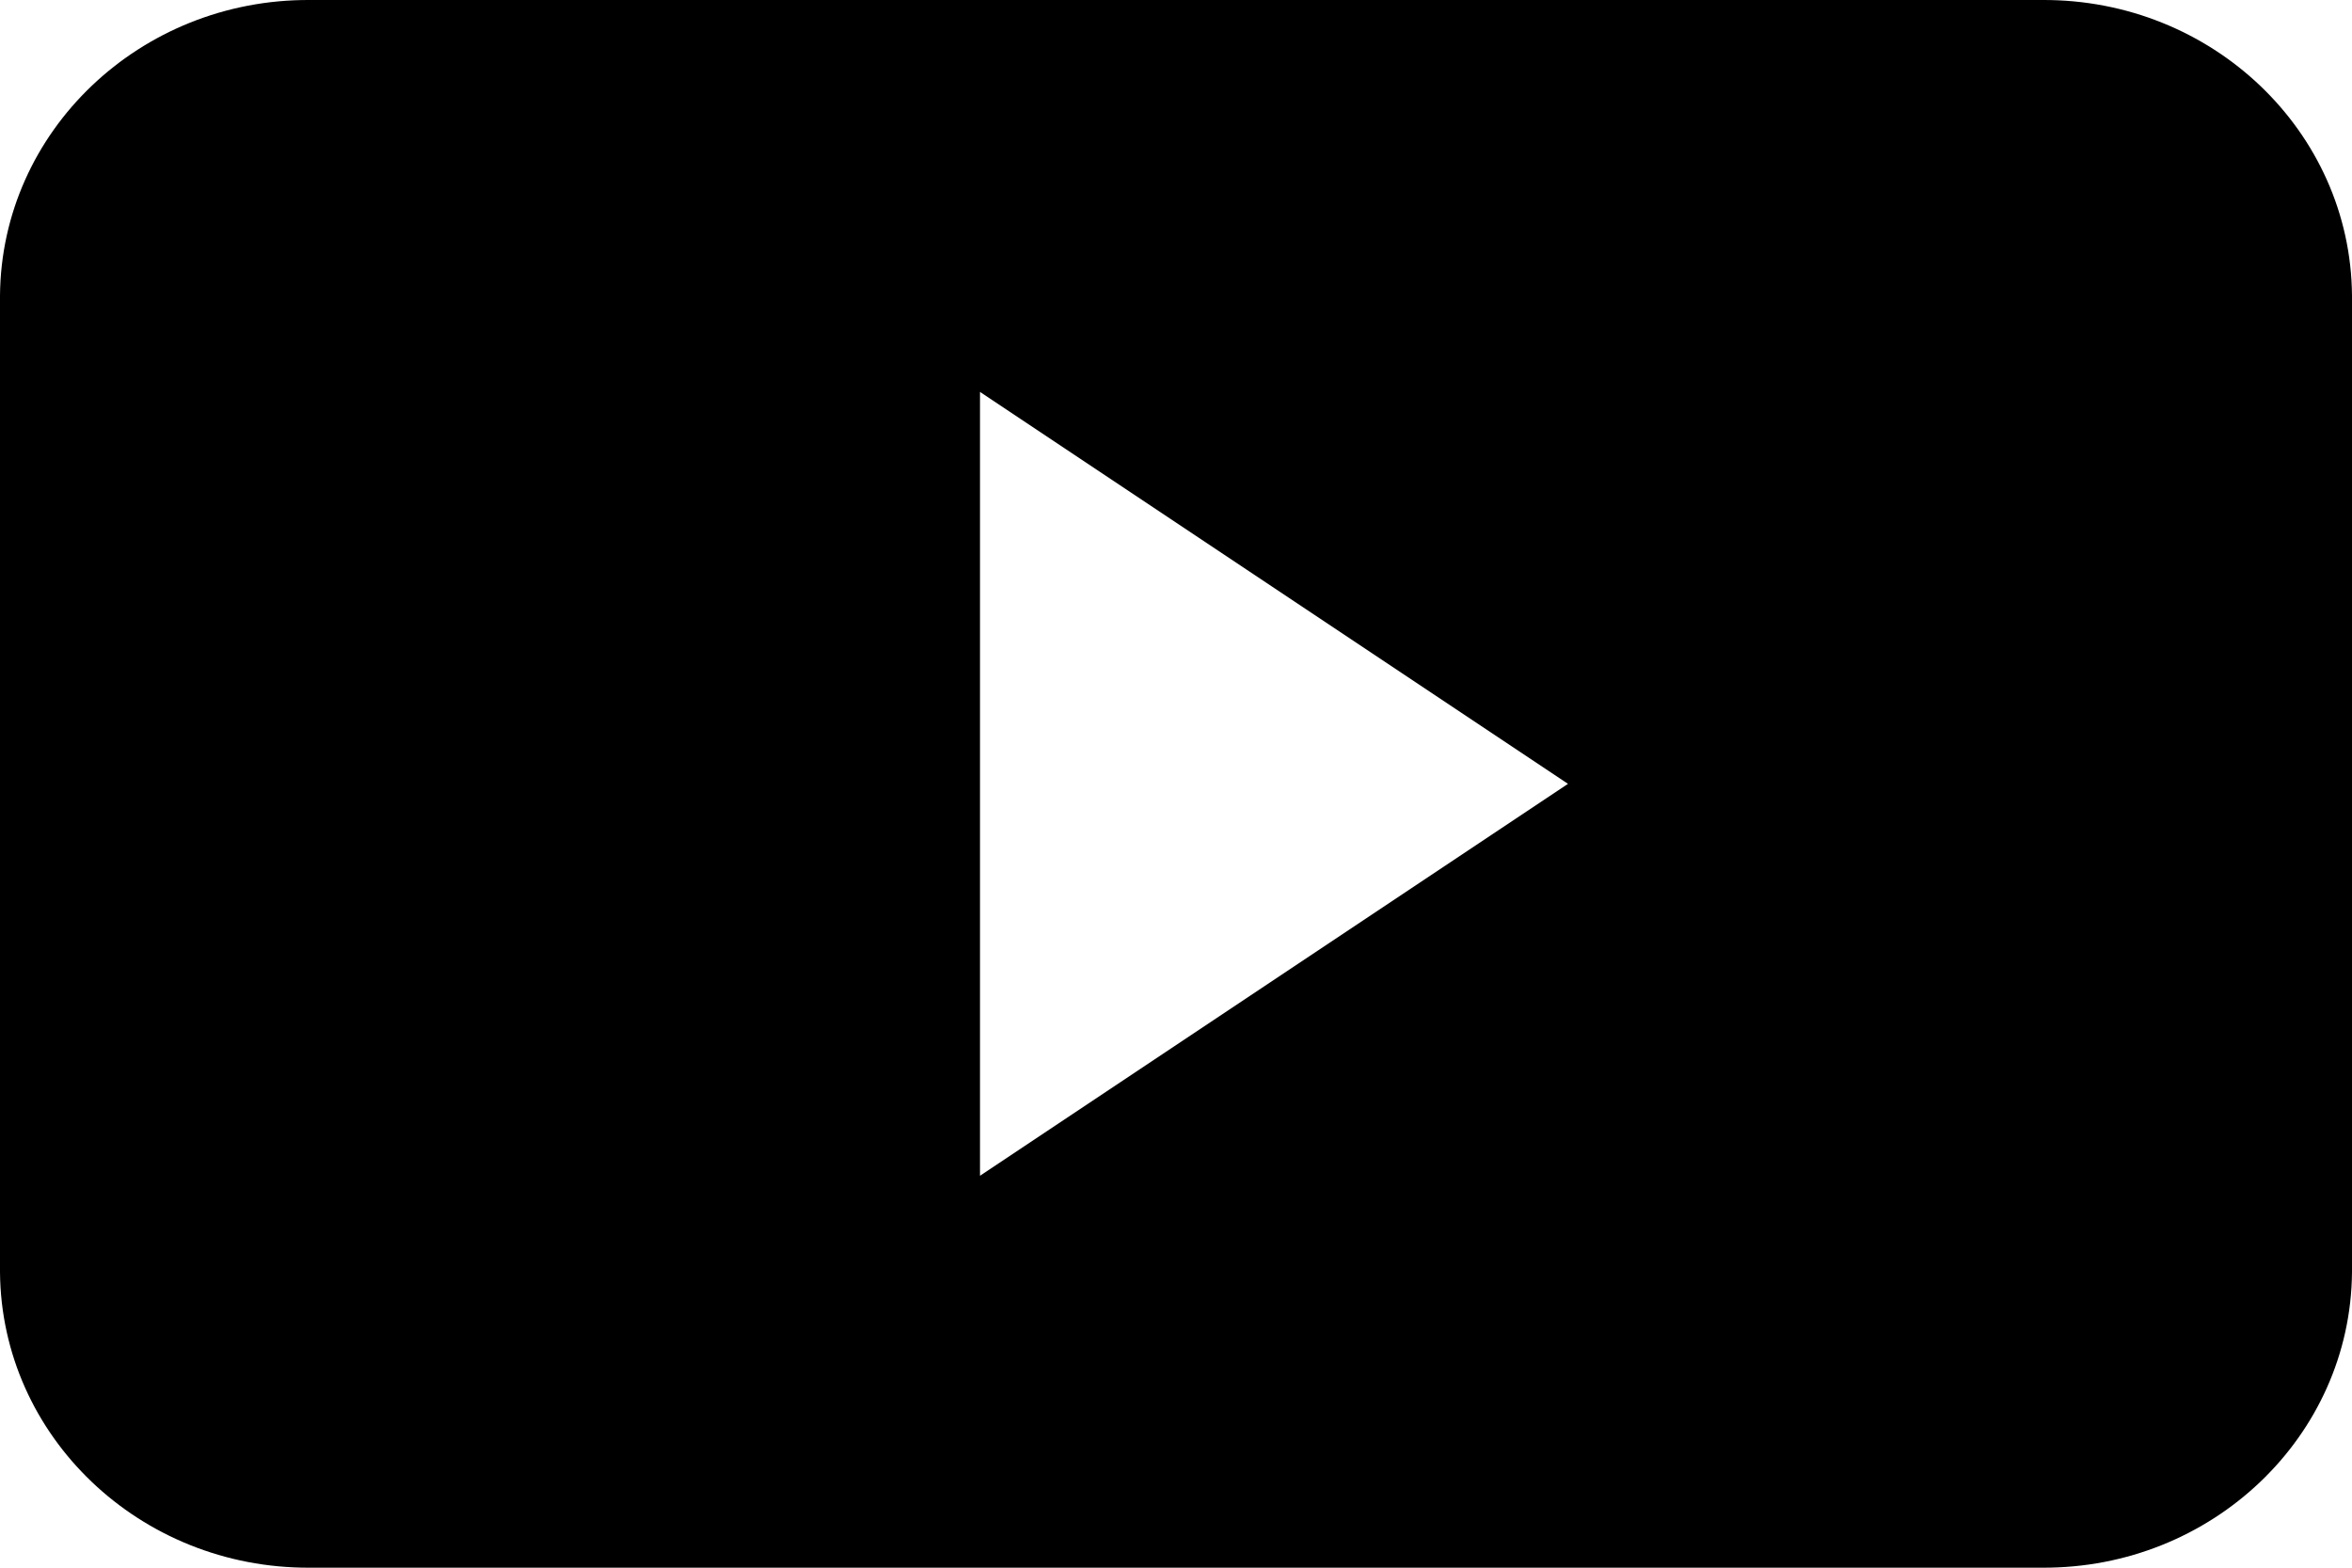
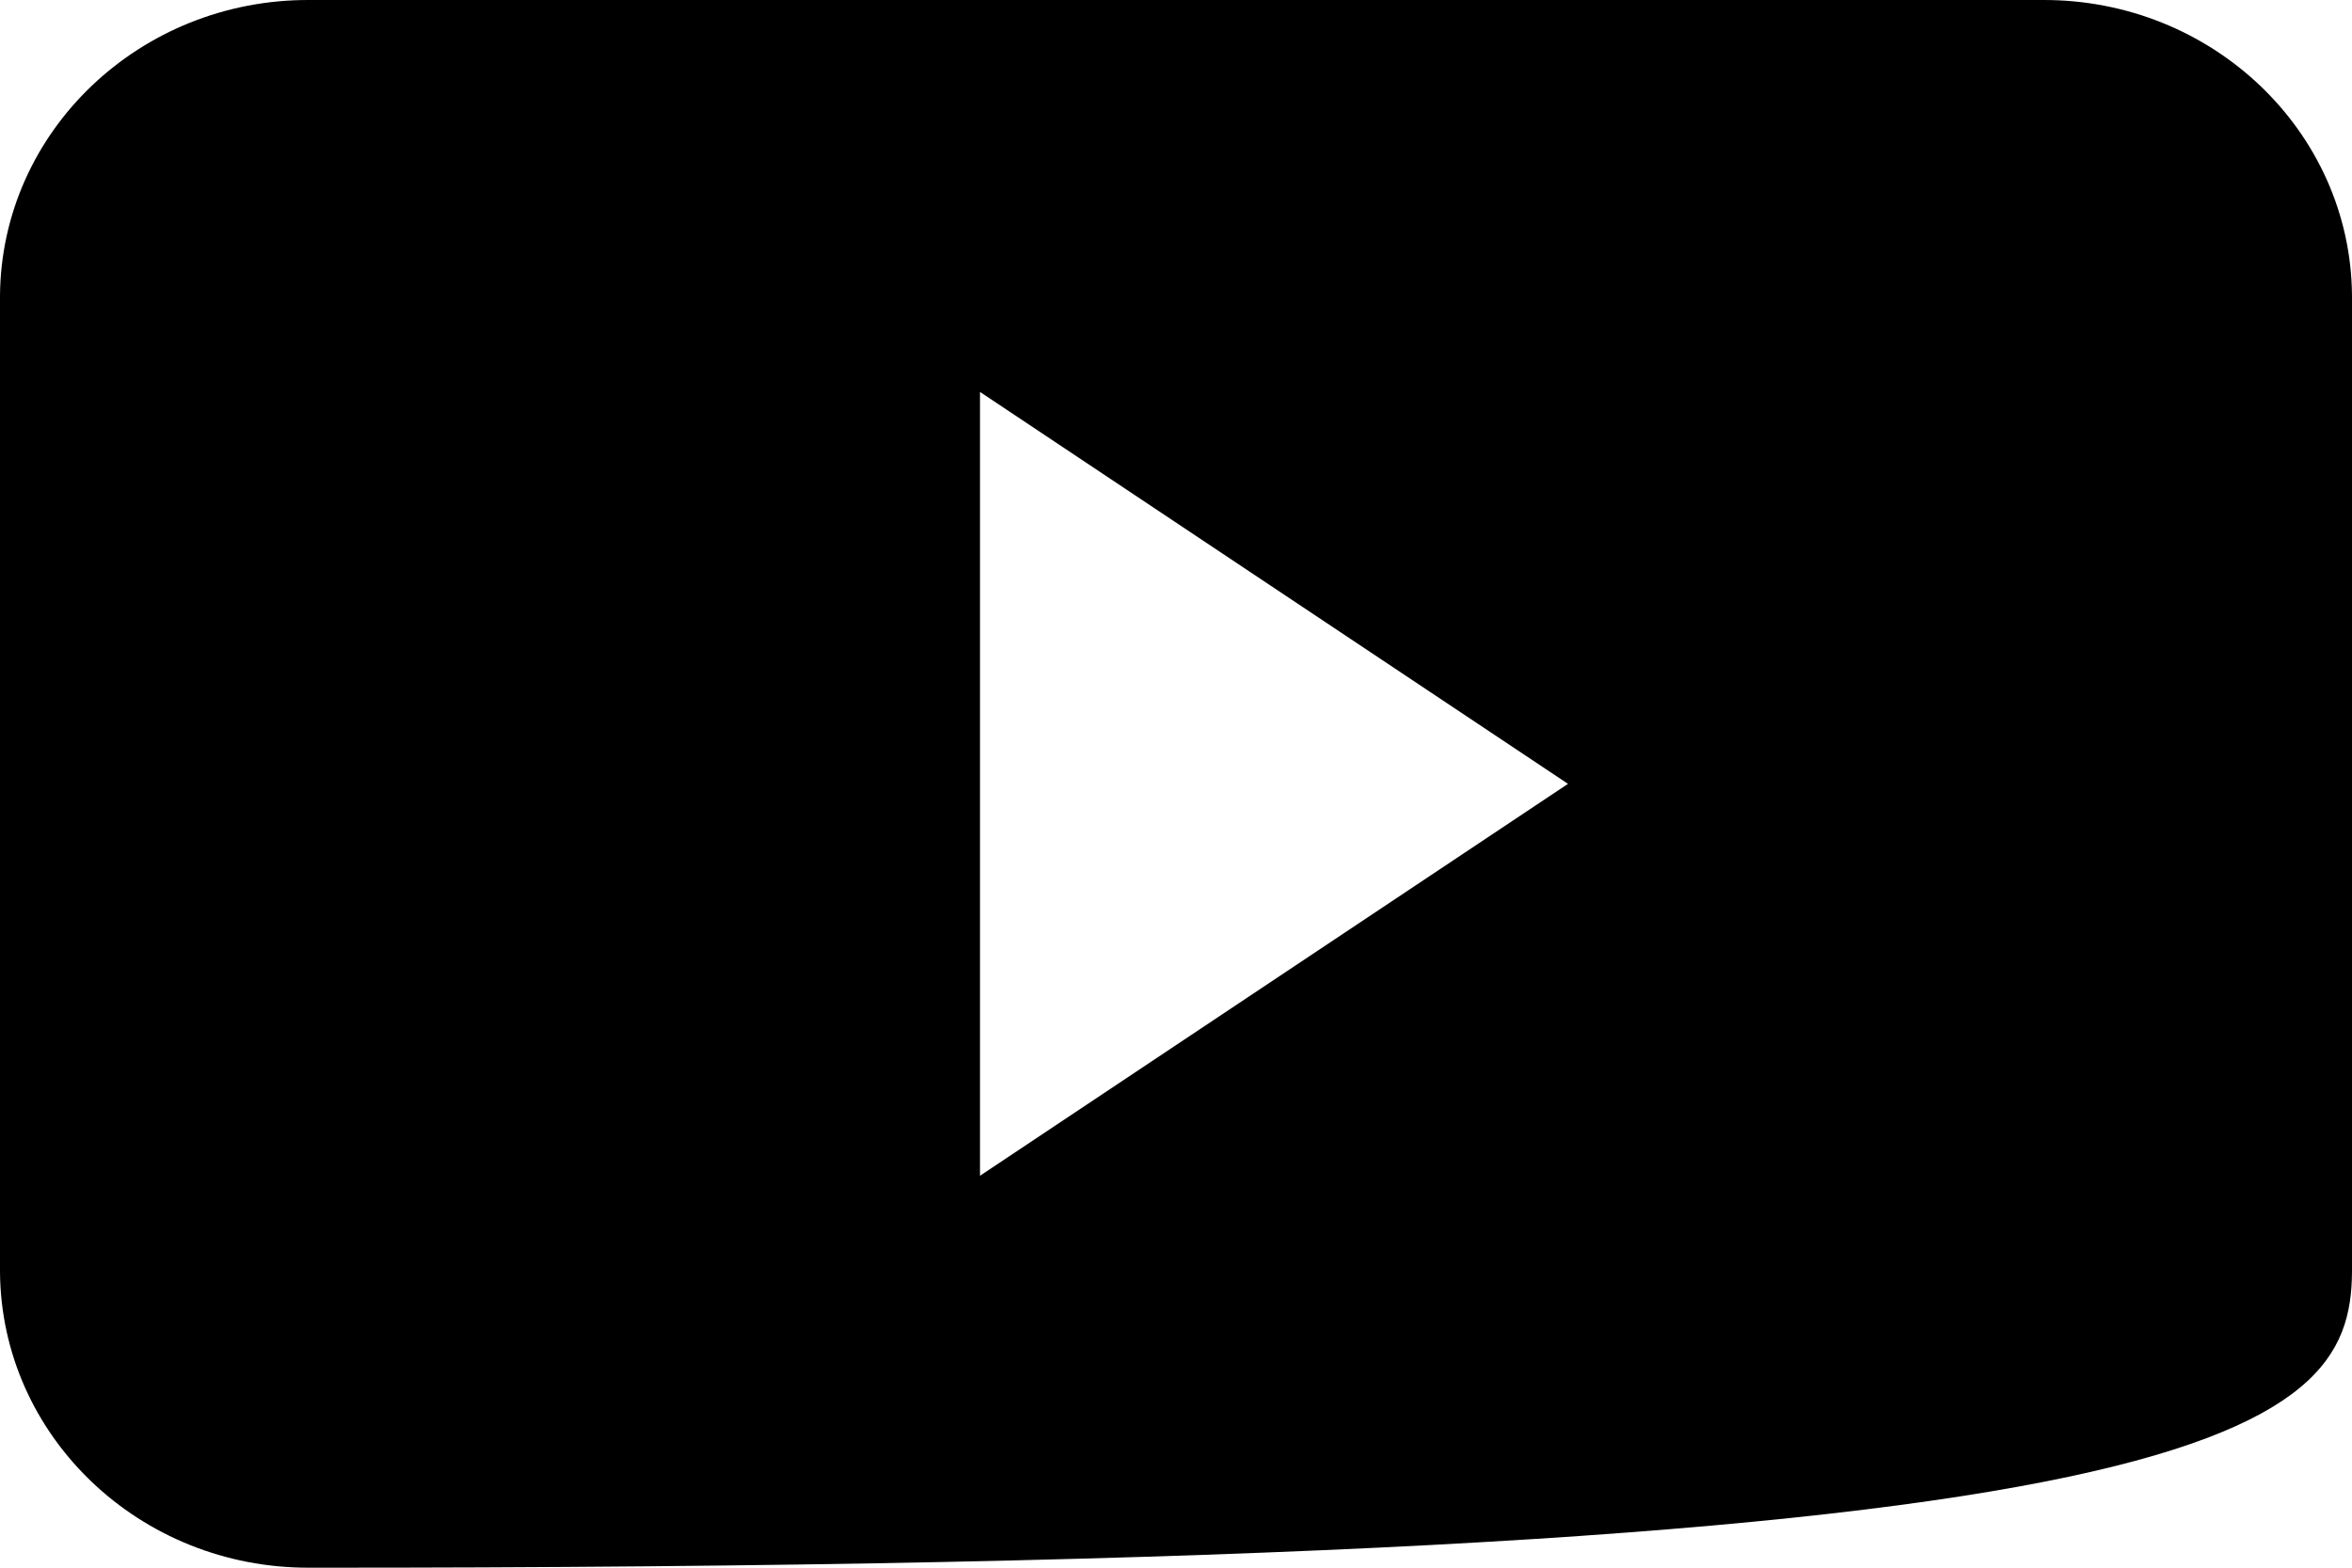
<svg xmlns="http://www.w3.org/2000/svg" width="24" height="16" viewBox="0 0 24 16" fill="none">
-   <path fill-rule="evenodd" clip-rule="evenodd" d="M3.161 4.35141e-05C1.428 -0.009 0.014 1.34 0 3.016V12.984C0.014 14.66 1.428 16.009 3.161 16H20.839C22.572 16.009 23.986 14.66 24 12.984V3.016C23.986 1.34 22.572 -0.009 20.839 4.35141e-05L3.161 4.35141e-05ZM10 12V4L16 8L10 12Z" fill="black" />
+   <path fill-rule="evenodd" clip-rule="evenodd" d="M3.161 4.35141e-05C1.428 -0.009 0.014 1.34 0 3.016V12.984C0.014 14.66 1.428 16.009 3.161 16C22.572 16.009 23.986 14.66 24 12.984V3.016C23.986 1.34 22.572 -0.009 20.839 4.35141e-05L3.161 4.35141e-05ZM10 12V4L16 8L10 12Z" fill="black" />
</svg>